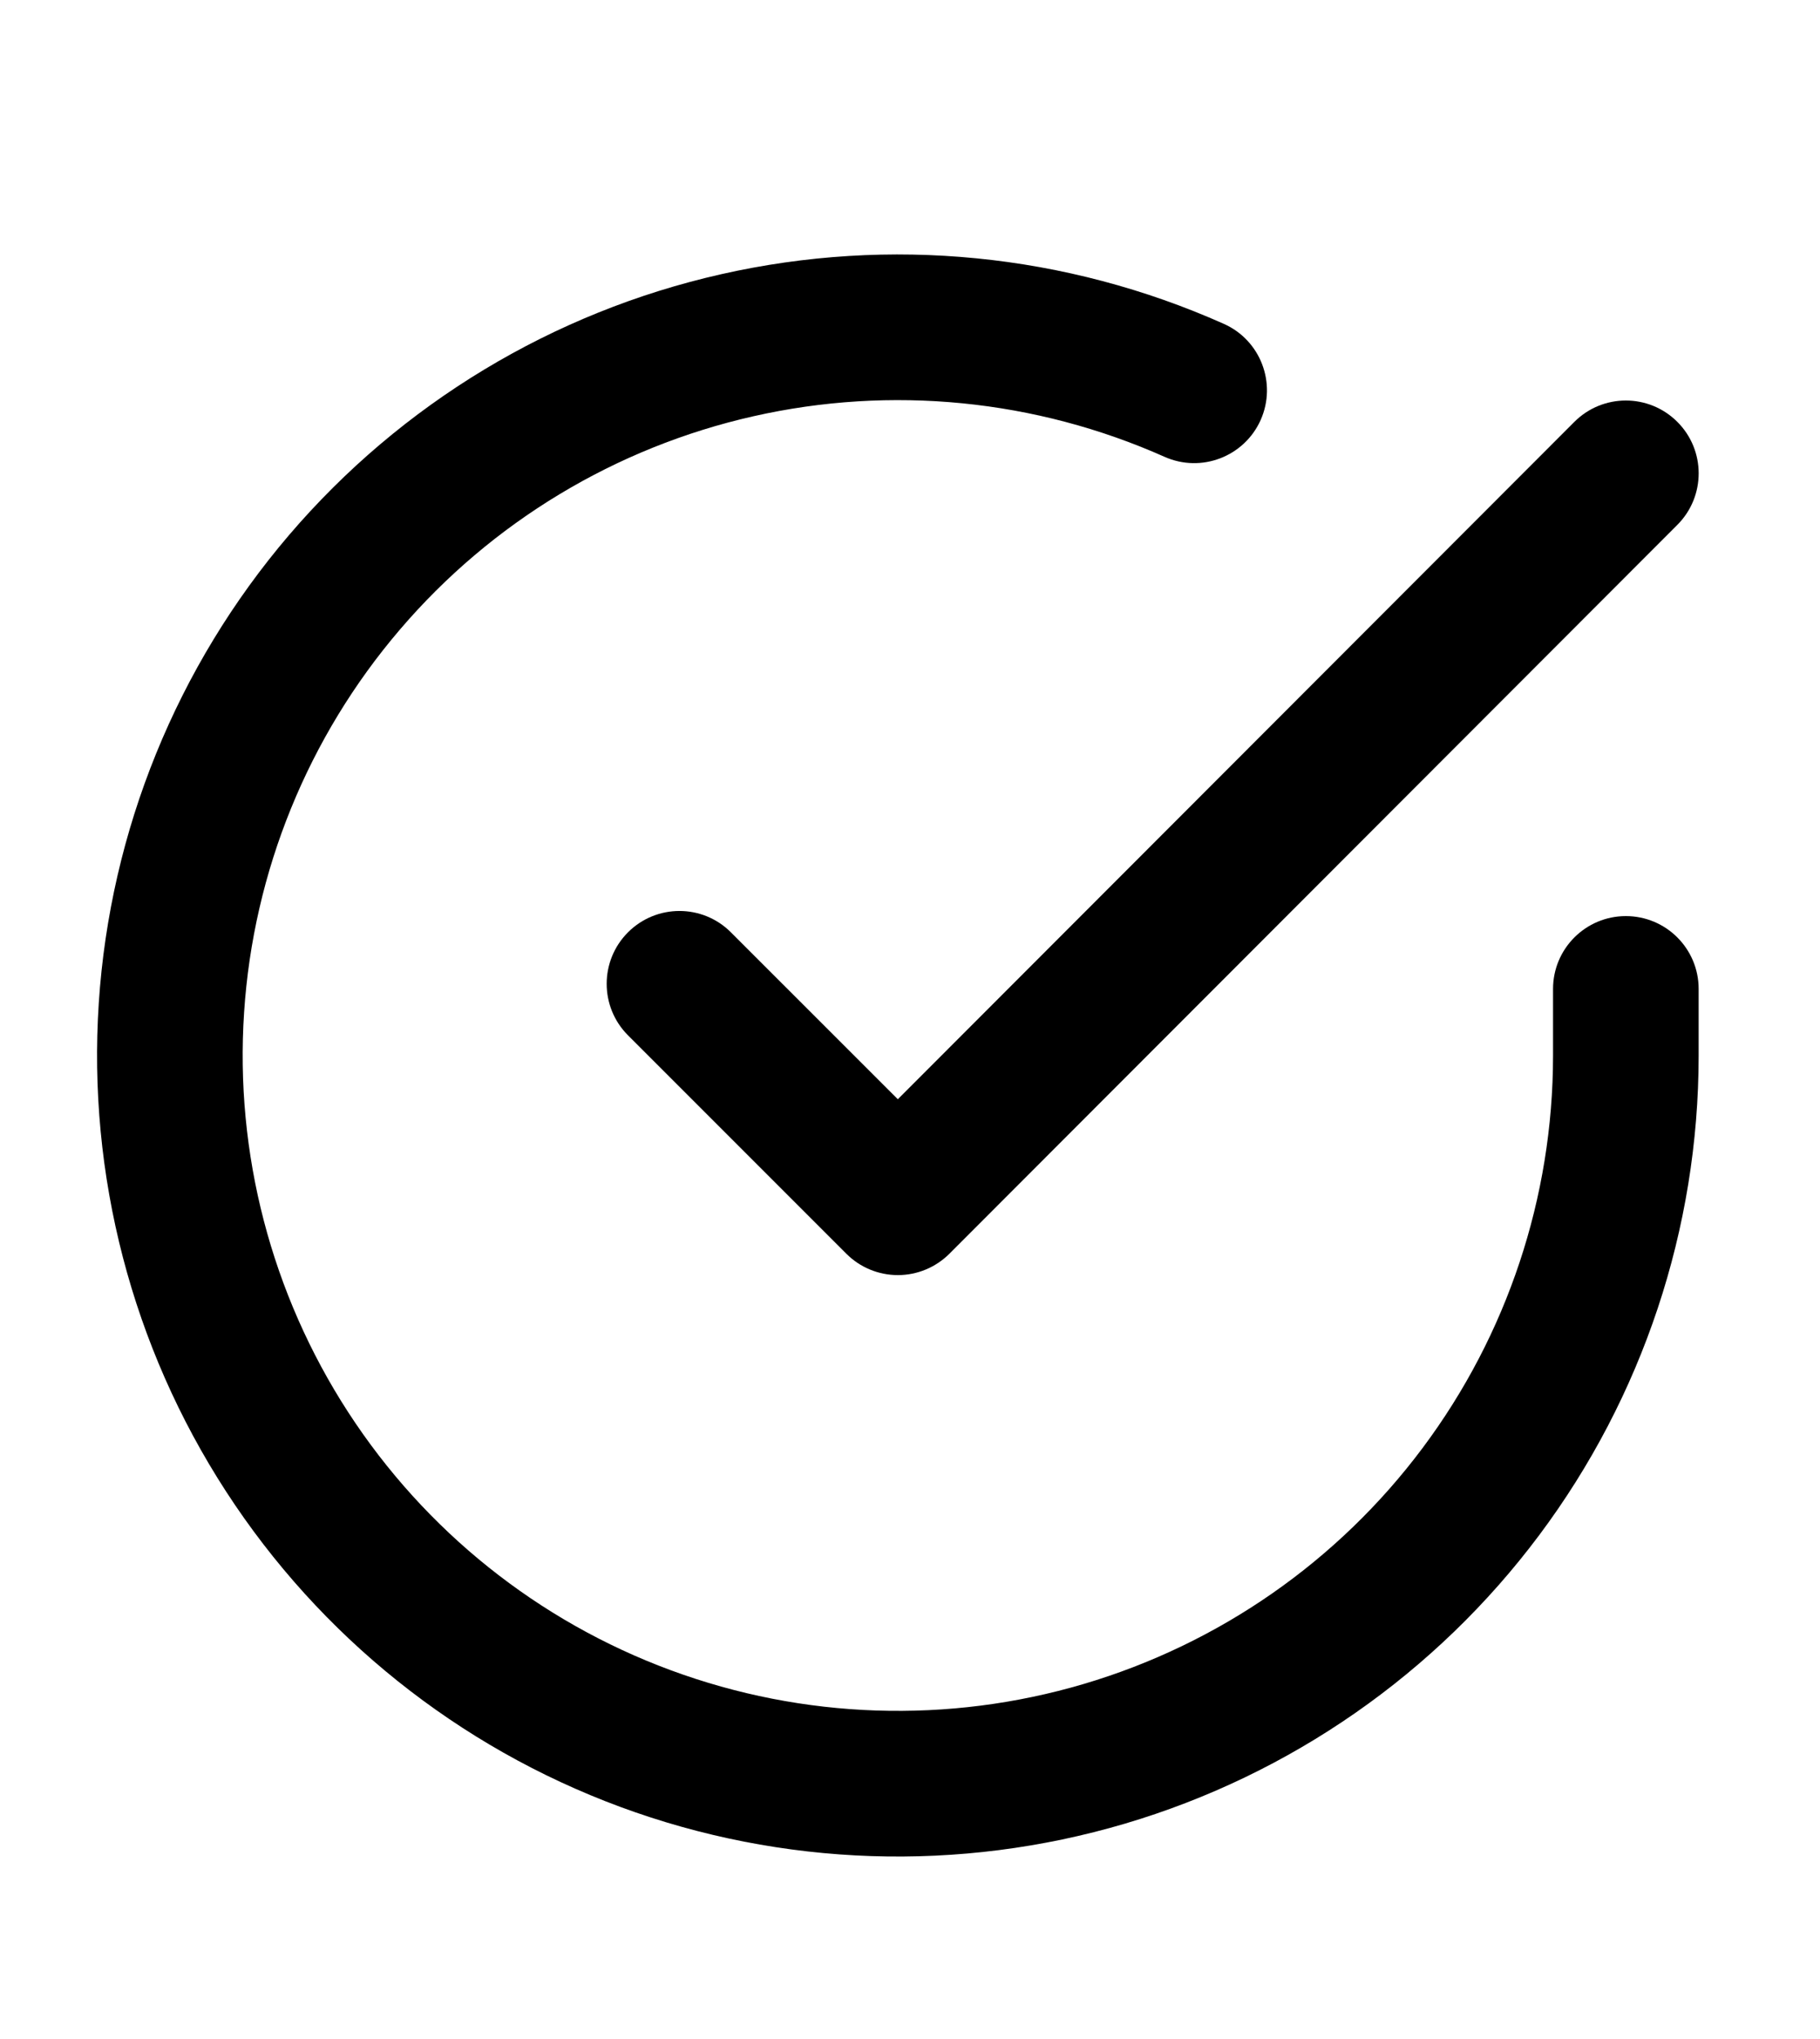
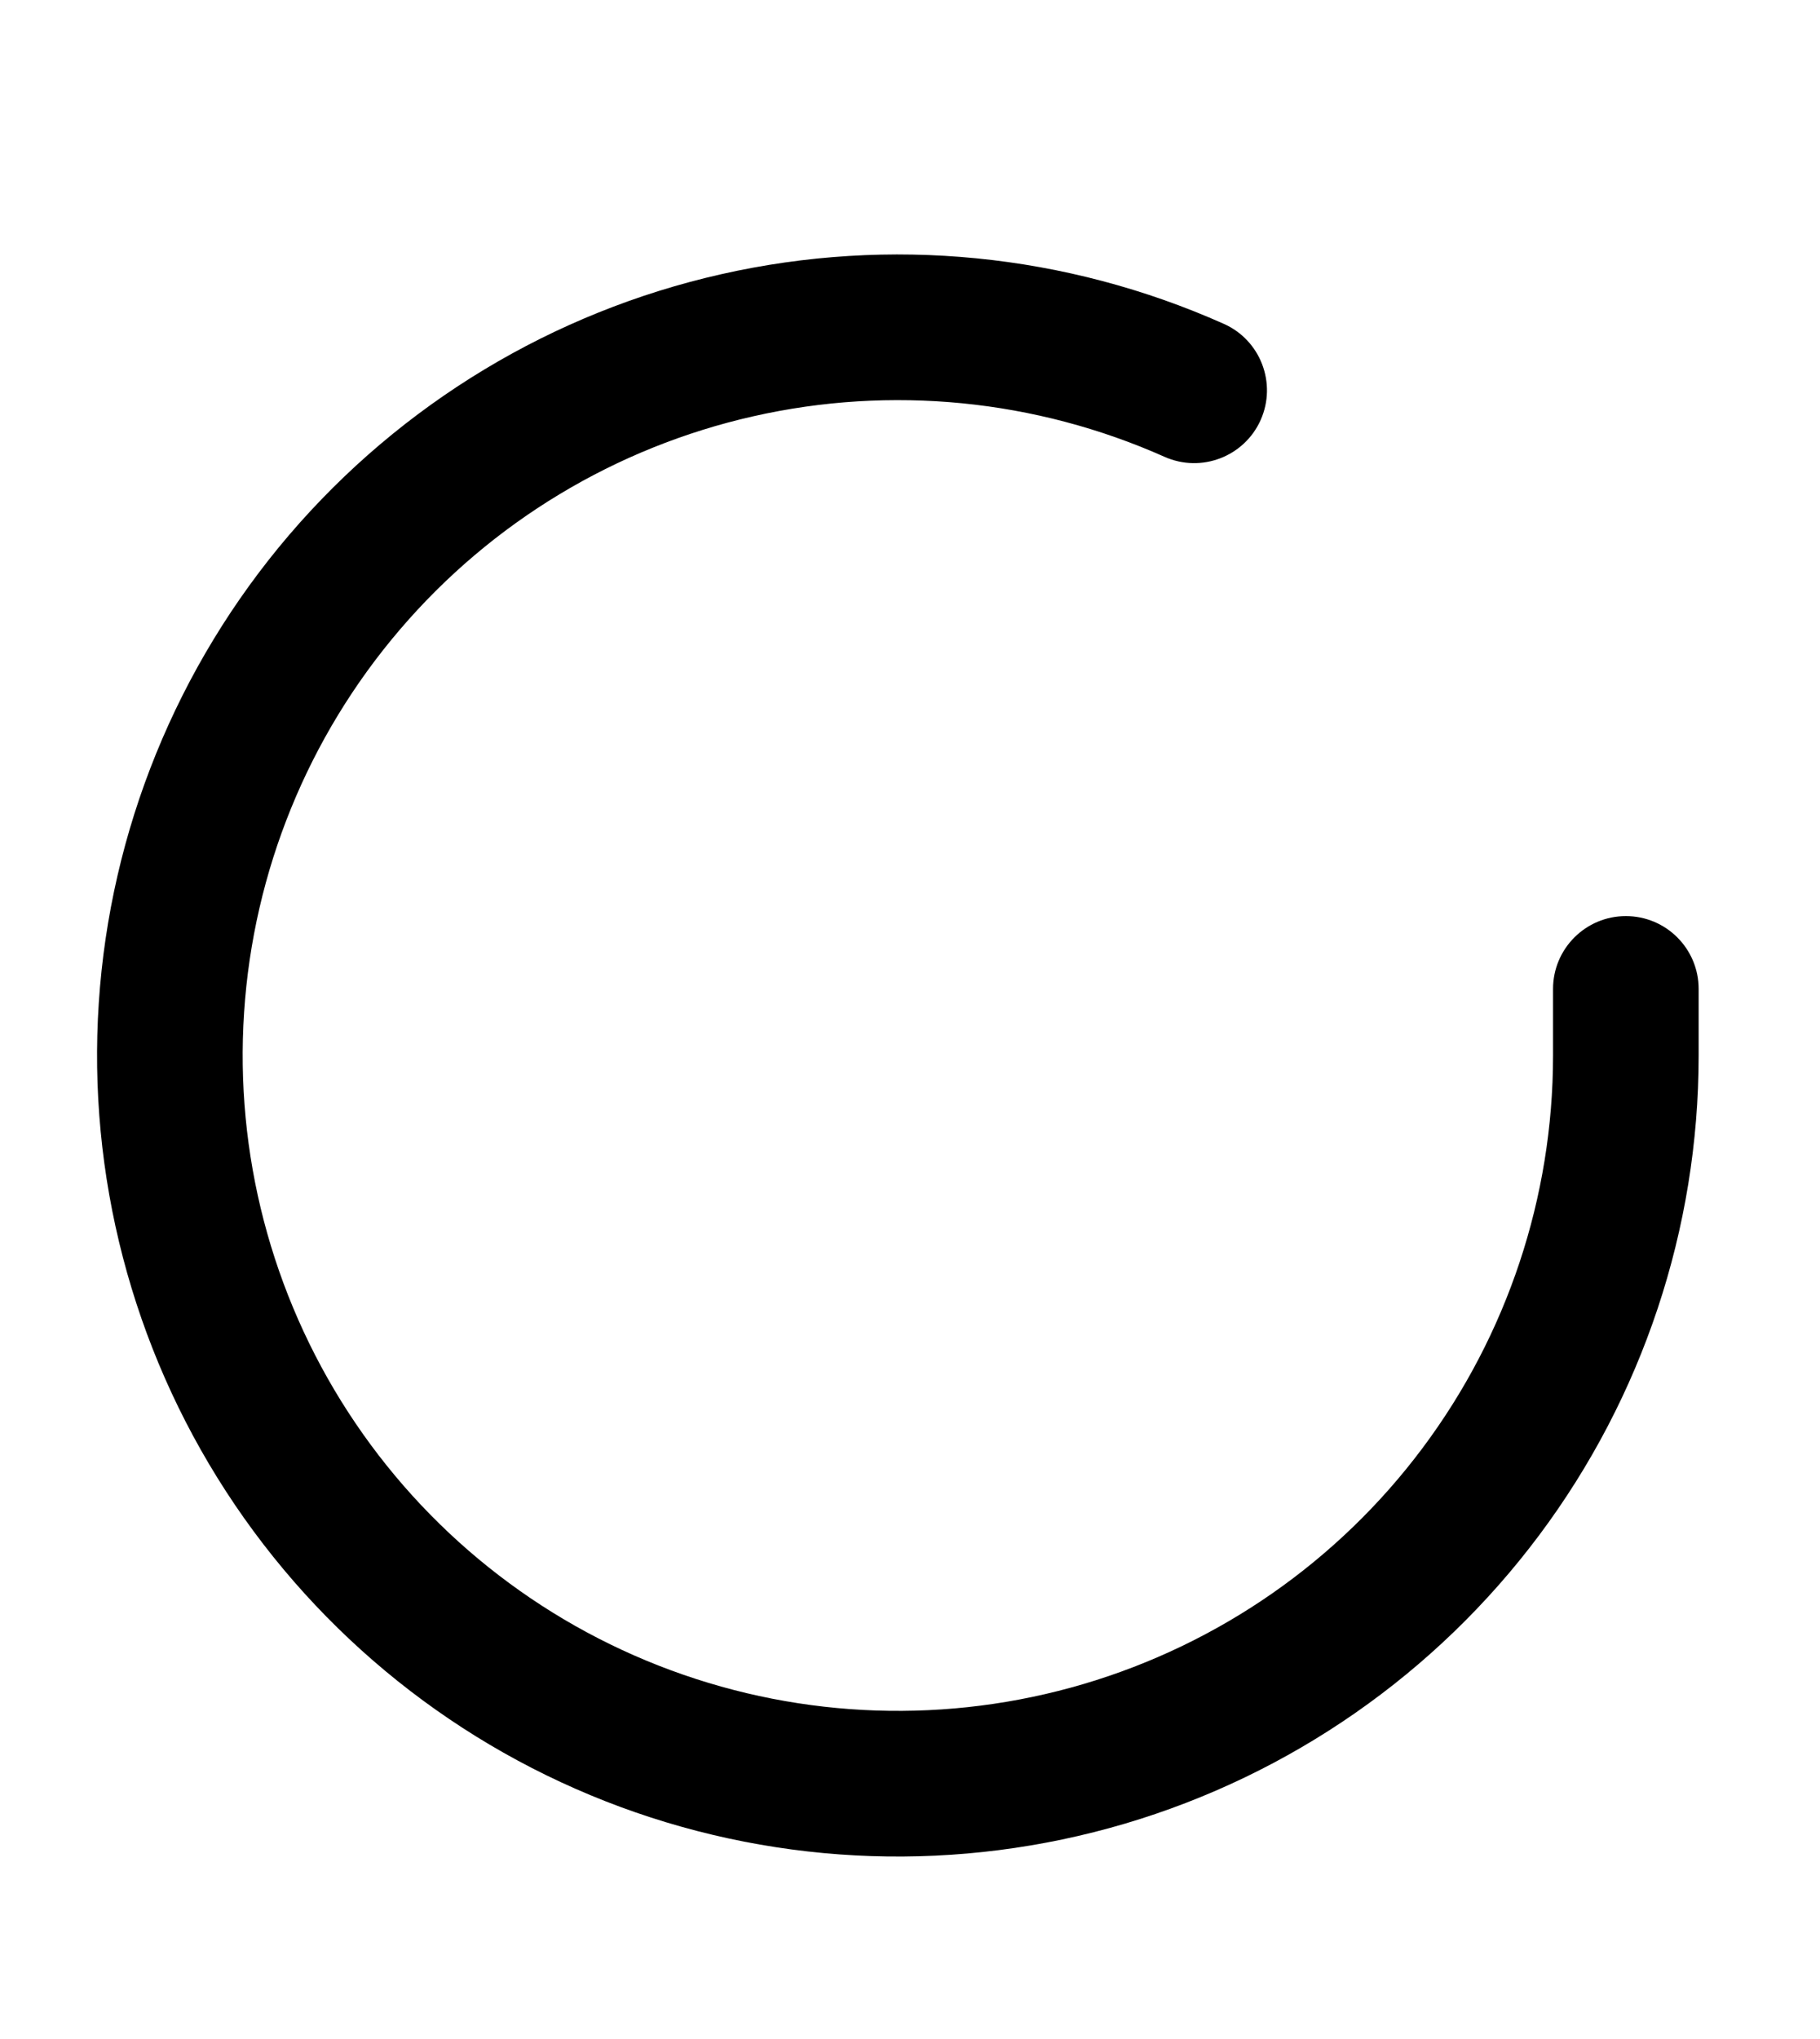
<svg xmlns="http://www.w3.org/2000/svg" width="100%" height="100%" viewBox="0 0 25 28" fill="none">
  <path fill-rule="evenodd" clip-rule="evenodd" d="M15.996 6.273C14.223 5.484 12.243 5.288 10.35 5.716C8.457 6.143 6.753 7.171 5.492 8.647C4.231 10.122 3.48 11.966 3.353 13.902C3.225 15.839 3.727 17.765 4.783 19.393C5.839 21.021 7.394 22.264 9.214 22.936C11.035 23.609 13.024 23.675 14.885 23.125C16.746 22.575 18.38 21.438 19.542 19.883C20.704 18.329 21.332 16.44 21.333 14.499V13.58C21.333 13.028 21.781 12.58 22.333 12.58C22.886 12.58 23.333 13.028 23.333 13.58V14.5C23.332 16.872 22.564 19.181 21.143 21.081C19.723 22.98 17.727 24.37 15.452 25.043C13.177 25.715 10.746 25.635 8.521 24.813C6.296 23.991 4.396 22.471 3.105 20.481C1.814 18.491 1.201 16.137 1.357 13.771C1.513 11.404 2.43 9.151 3.971 7.347C5.513 5.544 7.595 4.287 9.909 3.765C12.223 3.242 14.643 3.481 16.81 4.447C17.315 4.671 17.541 5.263 17.317 5.767C17.092 6.271 16.501 6.498 15.996 6.273Z" fill="currentColor" />
-   <path fill-rule="evenodd" clip-rule="evenodd" d="M23.04 5.793C23.431 6.183 23.431 6.816 23.041 7.207L13.041 17.217C12.853 17.404 12.599 17.51 12.334 17.51C12.068 17.51 11.814 17.405 11.626 17.217L8.626 14.217C8.236 13.827 8.236 13.193 8.626 12.803C9.017 12.412 9.65 12.412 10.04 12.803L12.333 15.095L21.626 5.793C22.016 5.403 22.649 5.402 23.04 5.793Z" fill="currentColor" />
</svg>